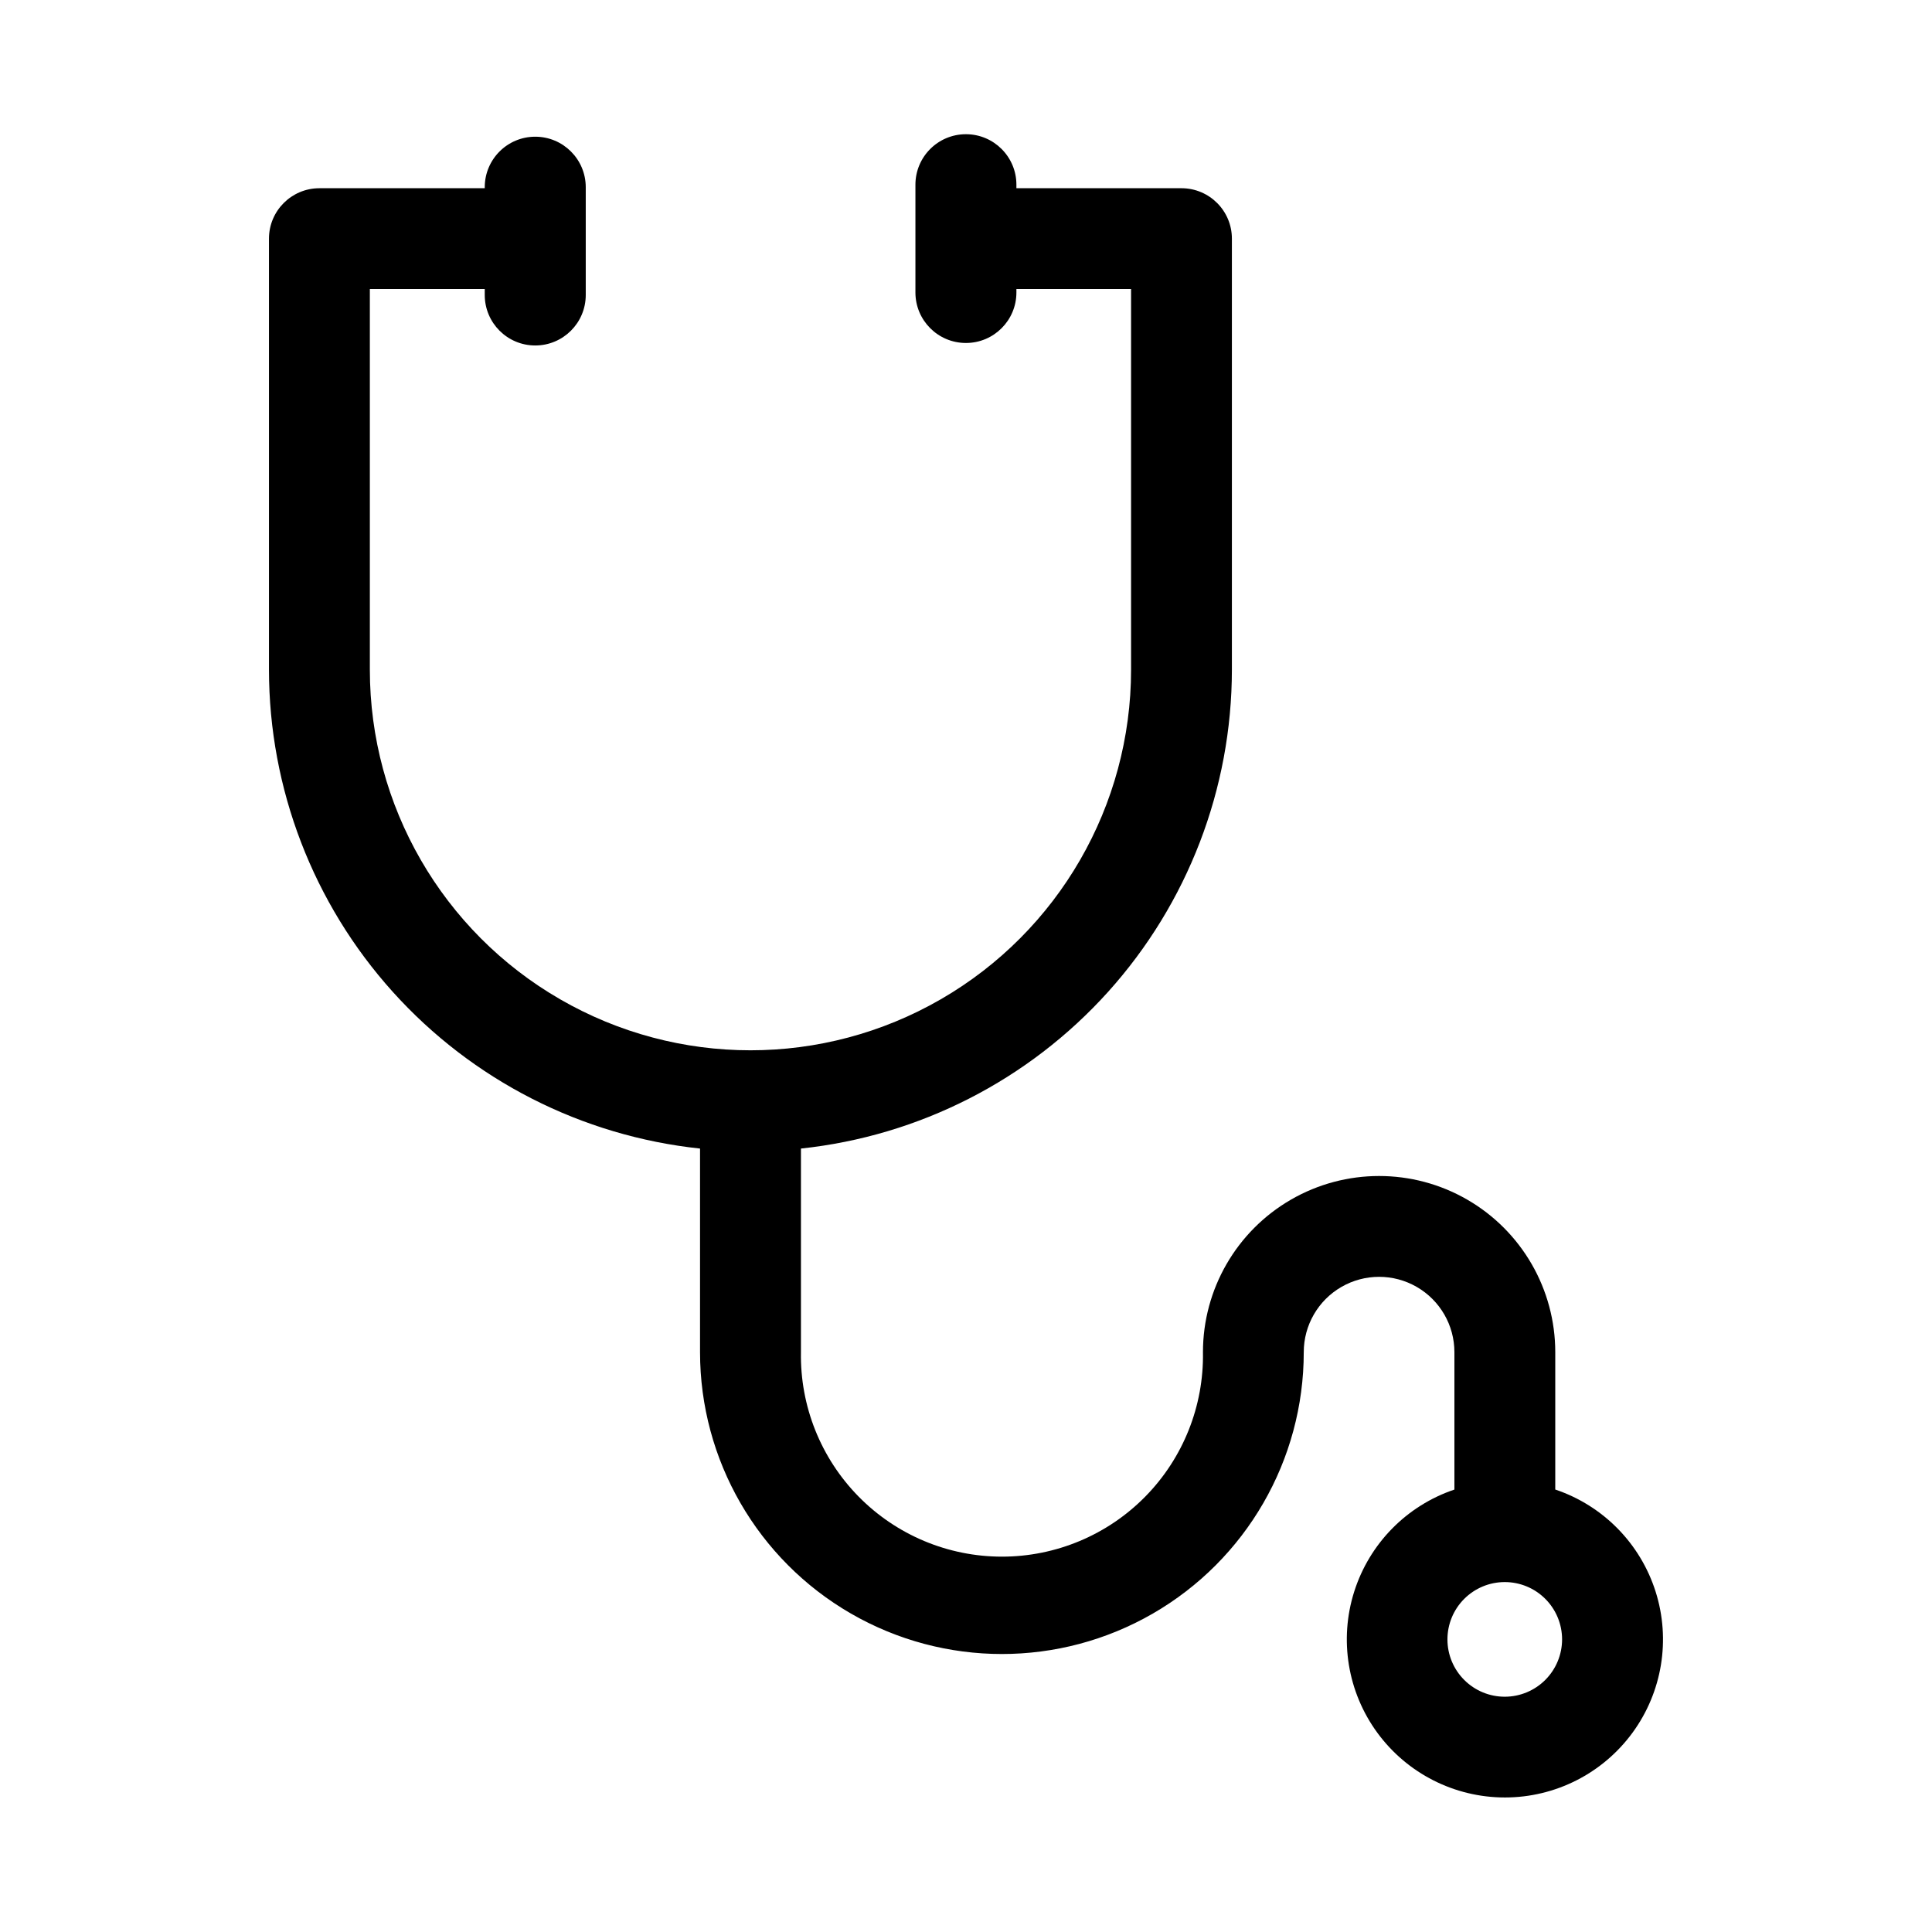
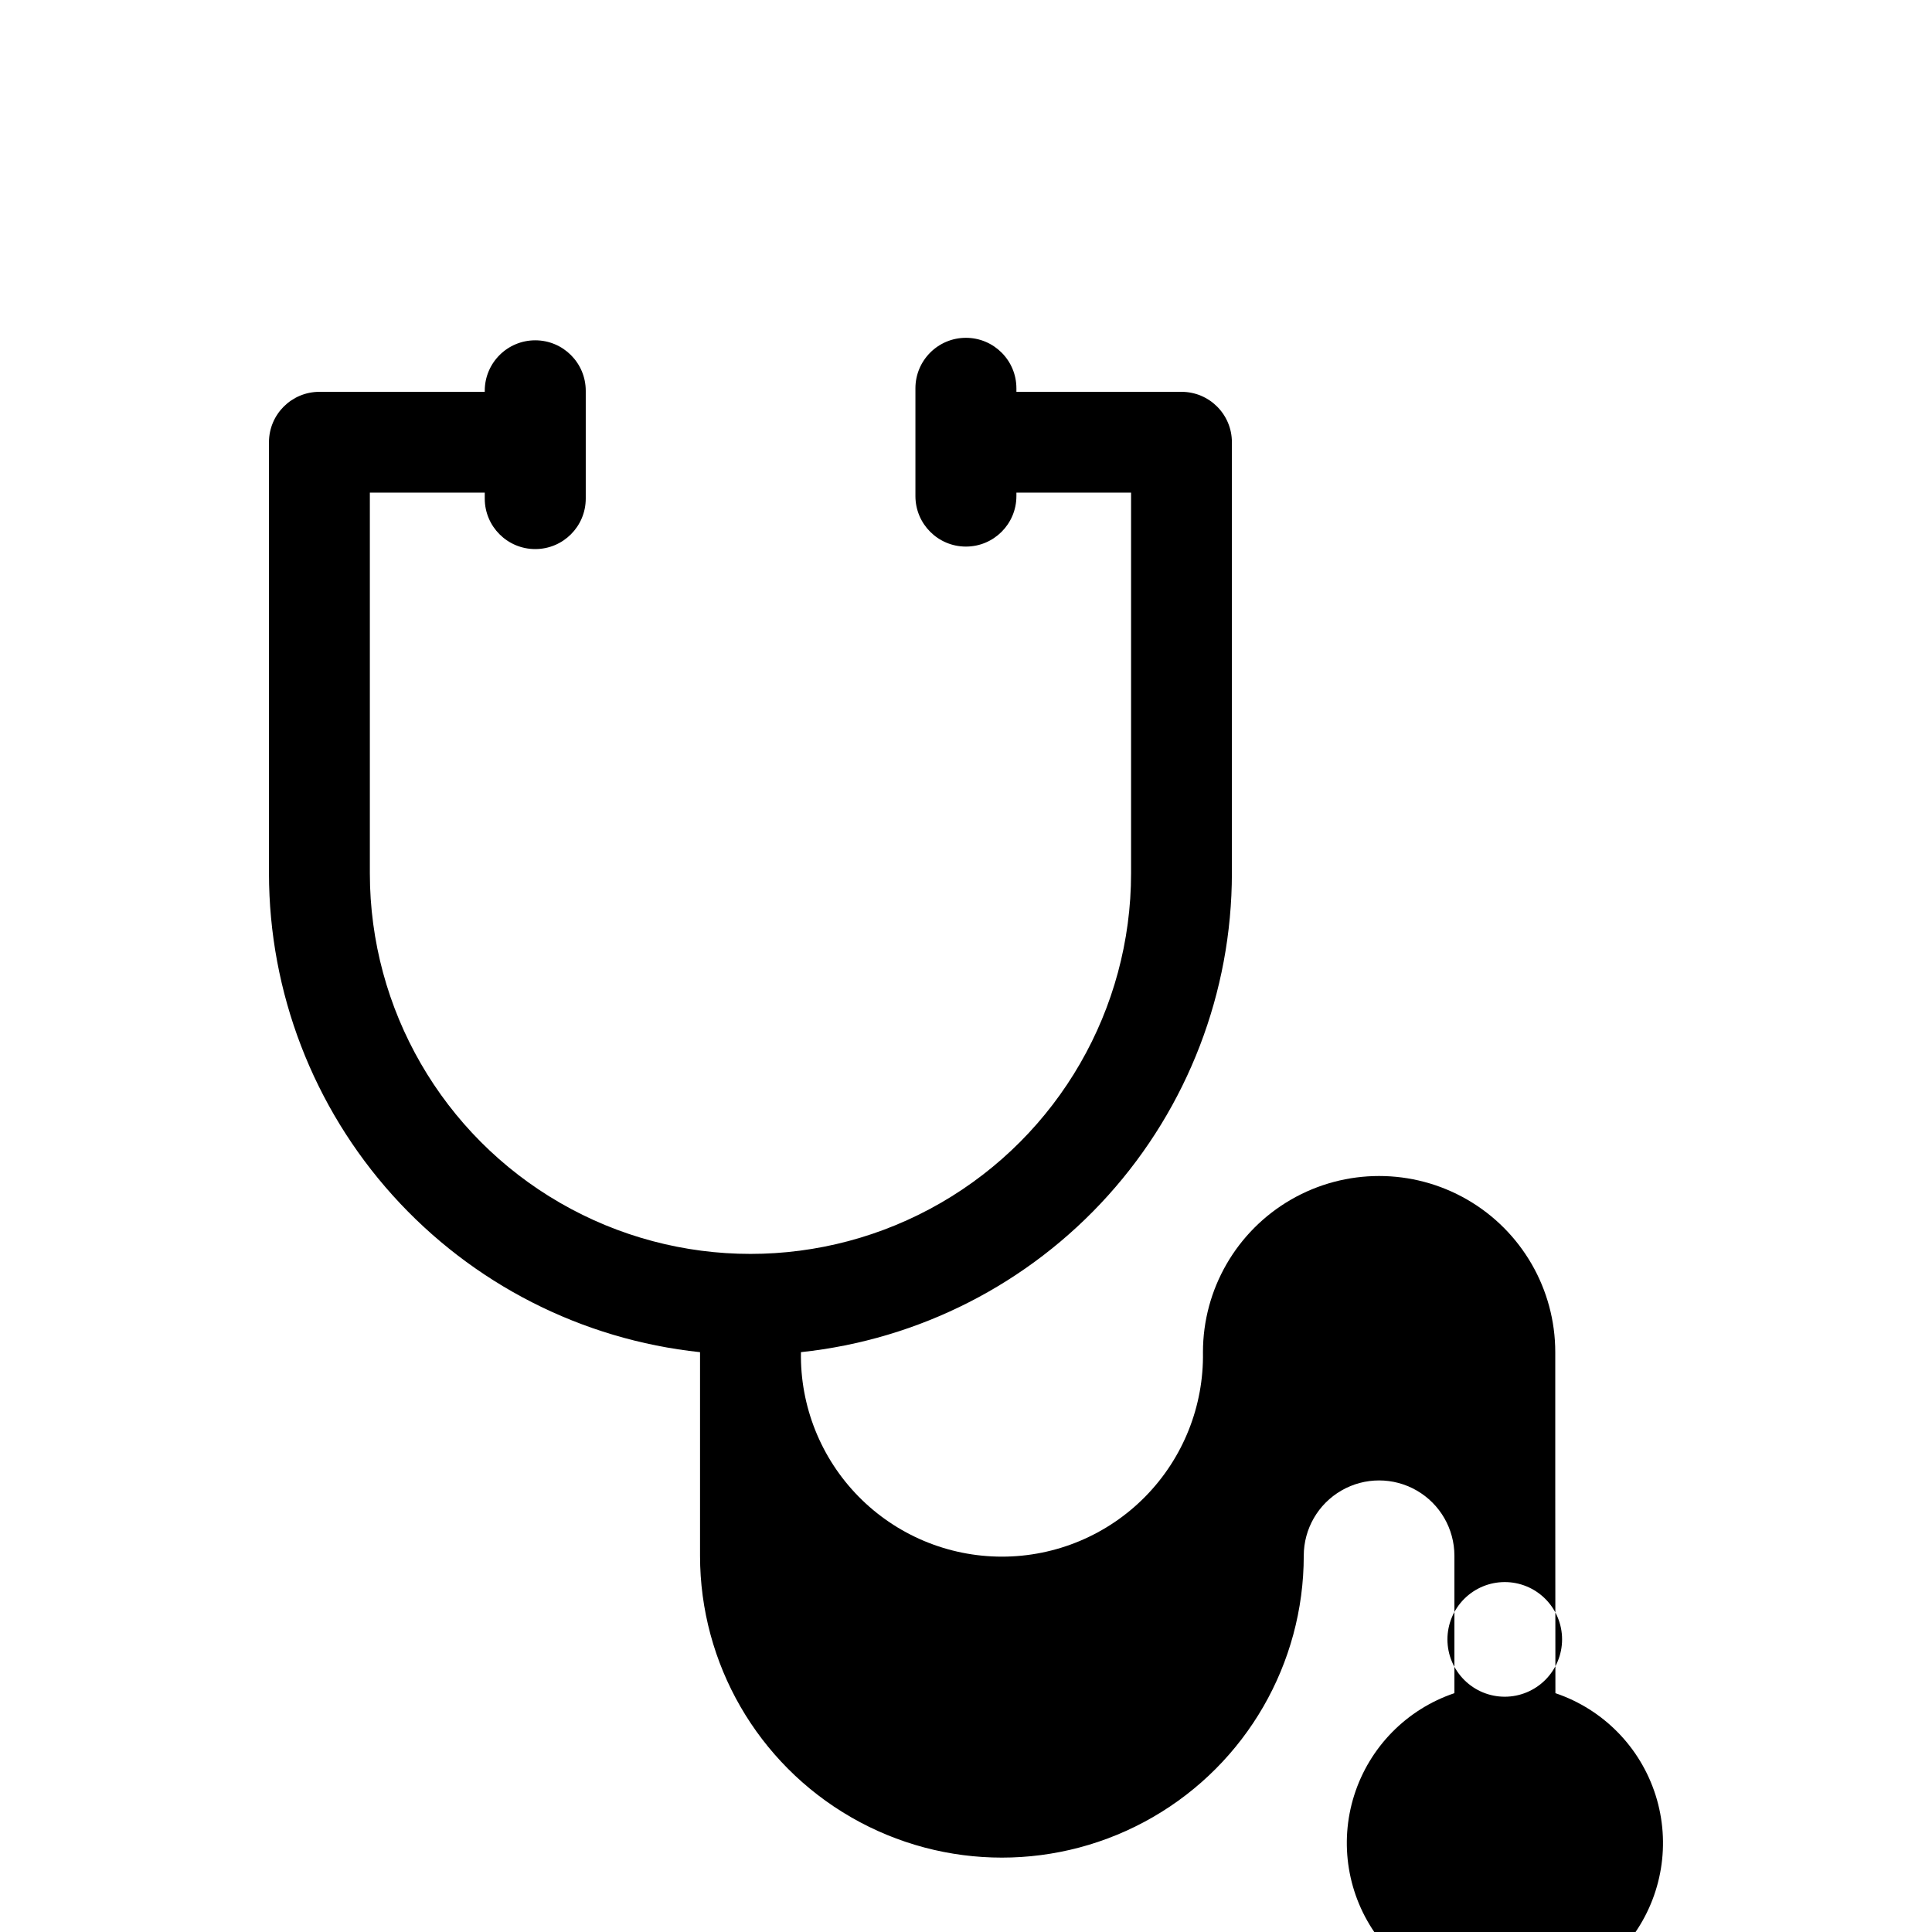
<svg xmlns="http://www.w3.org/2000/svg" fill="#000000" width="800px" height="800px" version="1.1" viewBox="144 144 512 512">
-   <path d="m556.16 538.75v-36.414c0-16.68-8.898-32.09-23.34-40.43-14.445-8.336-32.238-8.336-46.684 0-14.441 8.34-23.34 23.75-23.34 40.43 0.246 14.285-5.258 28.074-15.273 38.262-10.016 10.191-23.707 15.93-37.996 15.93s-27.98-5.738-37.996-15.93c-10.016-10.188-15.52-23.977-15.273-38.262v-53.957c31.34-3.328 60.344-18.133 81.426-41.559 21.082-23.426 32.758-53.82 32.781-85.336v-114.24c0-7.367-5.965-13.348-13.336-13.363h-43.77v-0.93c0-7.391-5.988-13.383-13.379-13.383s-13.383 5.992-13.383 13.383v28.559c0 7.391 5.992 13.383 13.383 13.383s13.379-5.992 13.379-13.383v-0.914h30.387v100.88c0 36.035-19.223 69.332-50.43 87.348-31.207 18.02-69.656 18.02-100.87 0-31.207-18.016-50.43-51.312-50.43-87.348v-100.88h30.449v1.574c0 7.391 5.992 13.383 13.383 13.383s13.383-5.992 13.383-13.383v-28.559c0-7.391-5.992-13.383-13.383-13.383s-13.383 5.992-13.383 13.383v0.27h-43.848c-7.371 0.016-13.336 5.996-13.336 13.363v114.24c0.023 31.52 11.703 61.918 32.793 85.348 21.09 23.426 50.102 38.227 81.445 41.547v53.957c0 28.578 15.246 54.988 40 69.277 24.75 14.289 55.242 14.289 79.992 0 24.754-14.289 40-40.699 40-69.277 0-7.133 3.805-13.723 9.98-17.289s13.789-3.566 19.965 0c6.176 3.566 9.98 10.156 9.98 17.289v36.414c-12.656 4.266-22.52 14.312-26.555 27.047-4.035 12.73-1.758 26.625 6.133 37.402 7.891 10.777 20.449 17.148 33.805 17.148s25.914-6.371 33.805-17.148c7.891-10.777 10.168-24.672 6.133-37.402-4.035-12.734-13.898-22.781-26.555-27.047zm-13.367 54.898c-4.027 0.008-7.894-1.59-10.746-4.438-2.856-2.848-4.457-6.707-4.461-10.738-0.004-4.027 1.59-7.894 4.438-10.746 2.848-2.852 6.707-4.457 10.738-4.461s7.894 1.59 10.746 4.438c2.856 2.848 4.457 6.711 4.461 10.738 0 4.027-1.598 7.891-4.441 10.742-2.848 2.852-6.707 4.457-10.734 4.465z" fill-rule="evenodd" />
+   <path d="m556.16 538.75v-36.414c0-16.68-8.898-32.09-23.34-40.43-14.445-8.336-32.238-8.336-46.684 0-14.441 8.34-23.34 23.75-23.34 40.43 0.246 14.285-5.258 28.074-15.273 38.262-10.016 10.191-23.707 15.93-37.996 15.93s-27.98-5.738-37.996-15.93c-10.016-10.188-15.52-23.977-15.273-38.262c31.34-3.328 60.344-18.133 81.426-41.559 21.082-23.426 32.758-53.82 32.781-85.336v-114.24c0-7.367-5.965-13.348-13.336-13.363h-43.77v-0.93c0-7.391-5.988-13.383-13.379-13.383s-13.383 5.992-13.383 13.383v28.559c0 7.391 5.992 13.383 13.383 13.383s13.379-5.992 13.379-13.383v-0.914h30.387v100.88c0 36.035-19.223 69.332-50.43 87.348-31.207 18.02-69.656 18.02-100.87 0-31.207-18.016-50.43-51.312-50.43-87.348v-100.88h30.449v1.574c0 7.391 5.992 13.383 13.383 13.383s13.383-5.992 13.383-13.383v-28.559c0-7.391-5.992-13.383-13.383-13.383s-13.383 5.992-13.383 13.383v0.27h-43.848c-7.371 0.016-13.336 5.996-13.336 13.363v114.24c0.023 31.52 11.703 61.918 32.793 85.348 21.09 23.426 50.102 38.227 81.445 41.547v53.957c0 28.578 15.246 54.988 40 69.277 24.75 14.289 55.242 14.289 79.992 0 24.754-14.289 40-40.699 40-69.277 0-7.133 3.805-13.723 9.98-17.289s13.789-3.566 19.965 0c6.176 3.566 9.98 10.156 9.98 17.289v36.414c-12.656 4.266-22.52 14.312-26.555 27.047-4.035 12.73-1.758 26.625 6.133 37.402 7.891 10.777 20.449 17.148 33.805 17.148s25.914-6.371 33.805-17.148c7.891-10.777 10.168-24.672 6.133-37.402-4.035-12.734-13.898-22.781-26.555-27.047zm-13.367 54.898c-4.027 0.008-7.894-1.59-10.746-4.438-2.856-2.848-4.457-6.707-4.461-10.738-0.004-4.027 1.59-7.894 4.438-10.746 2.848-2.852 6.707-4.457 10.738-4.461s7.894 1.59 10.746 4.438c2.856 2.848 4.457 6.711 4.461 10.738 0 4.027-1.598 7.891-4.441 10.742-2.848 2.852-6.707 4.457-10.734 4.465z" fill-rule="evenodd" />
</svg>